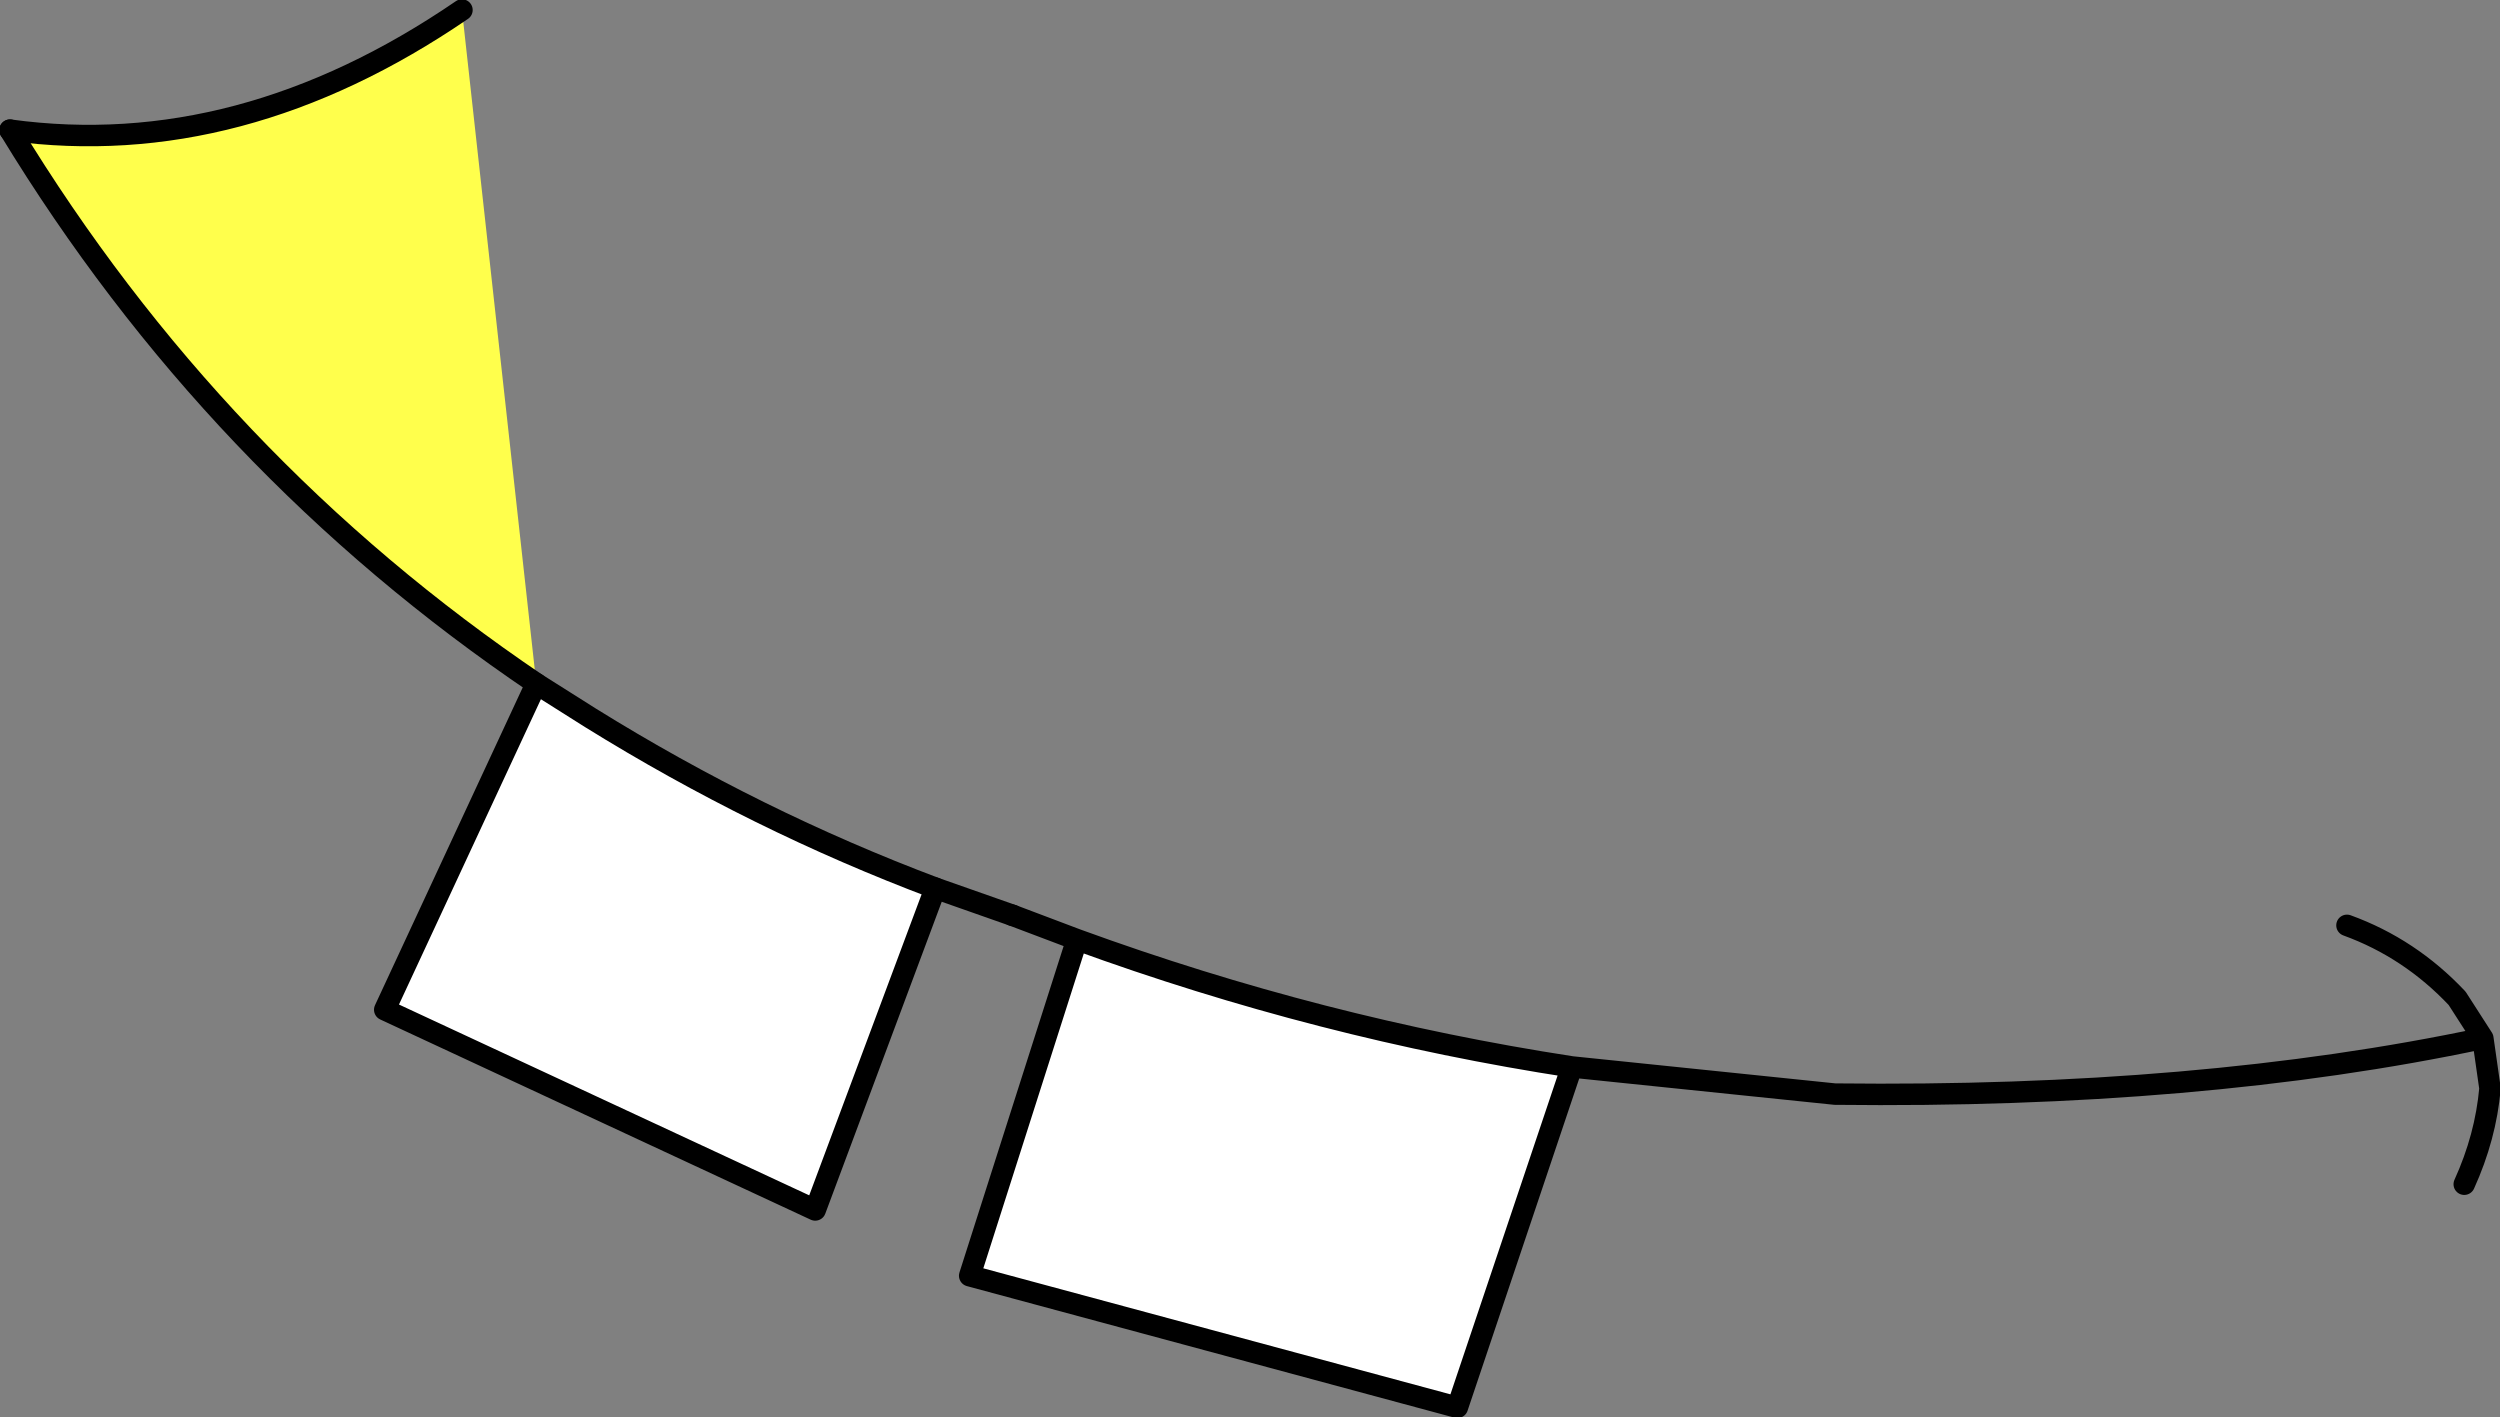
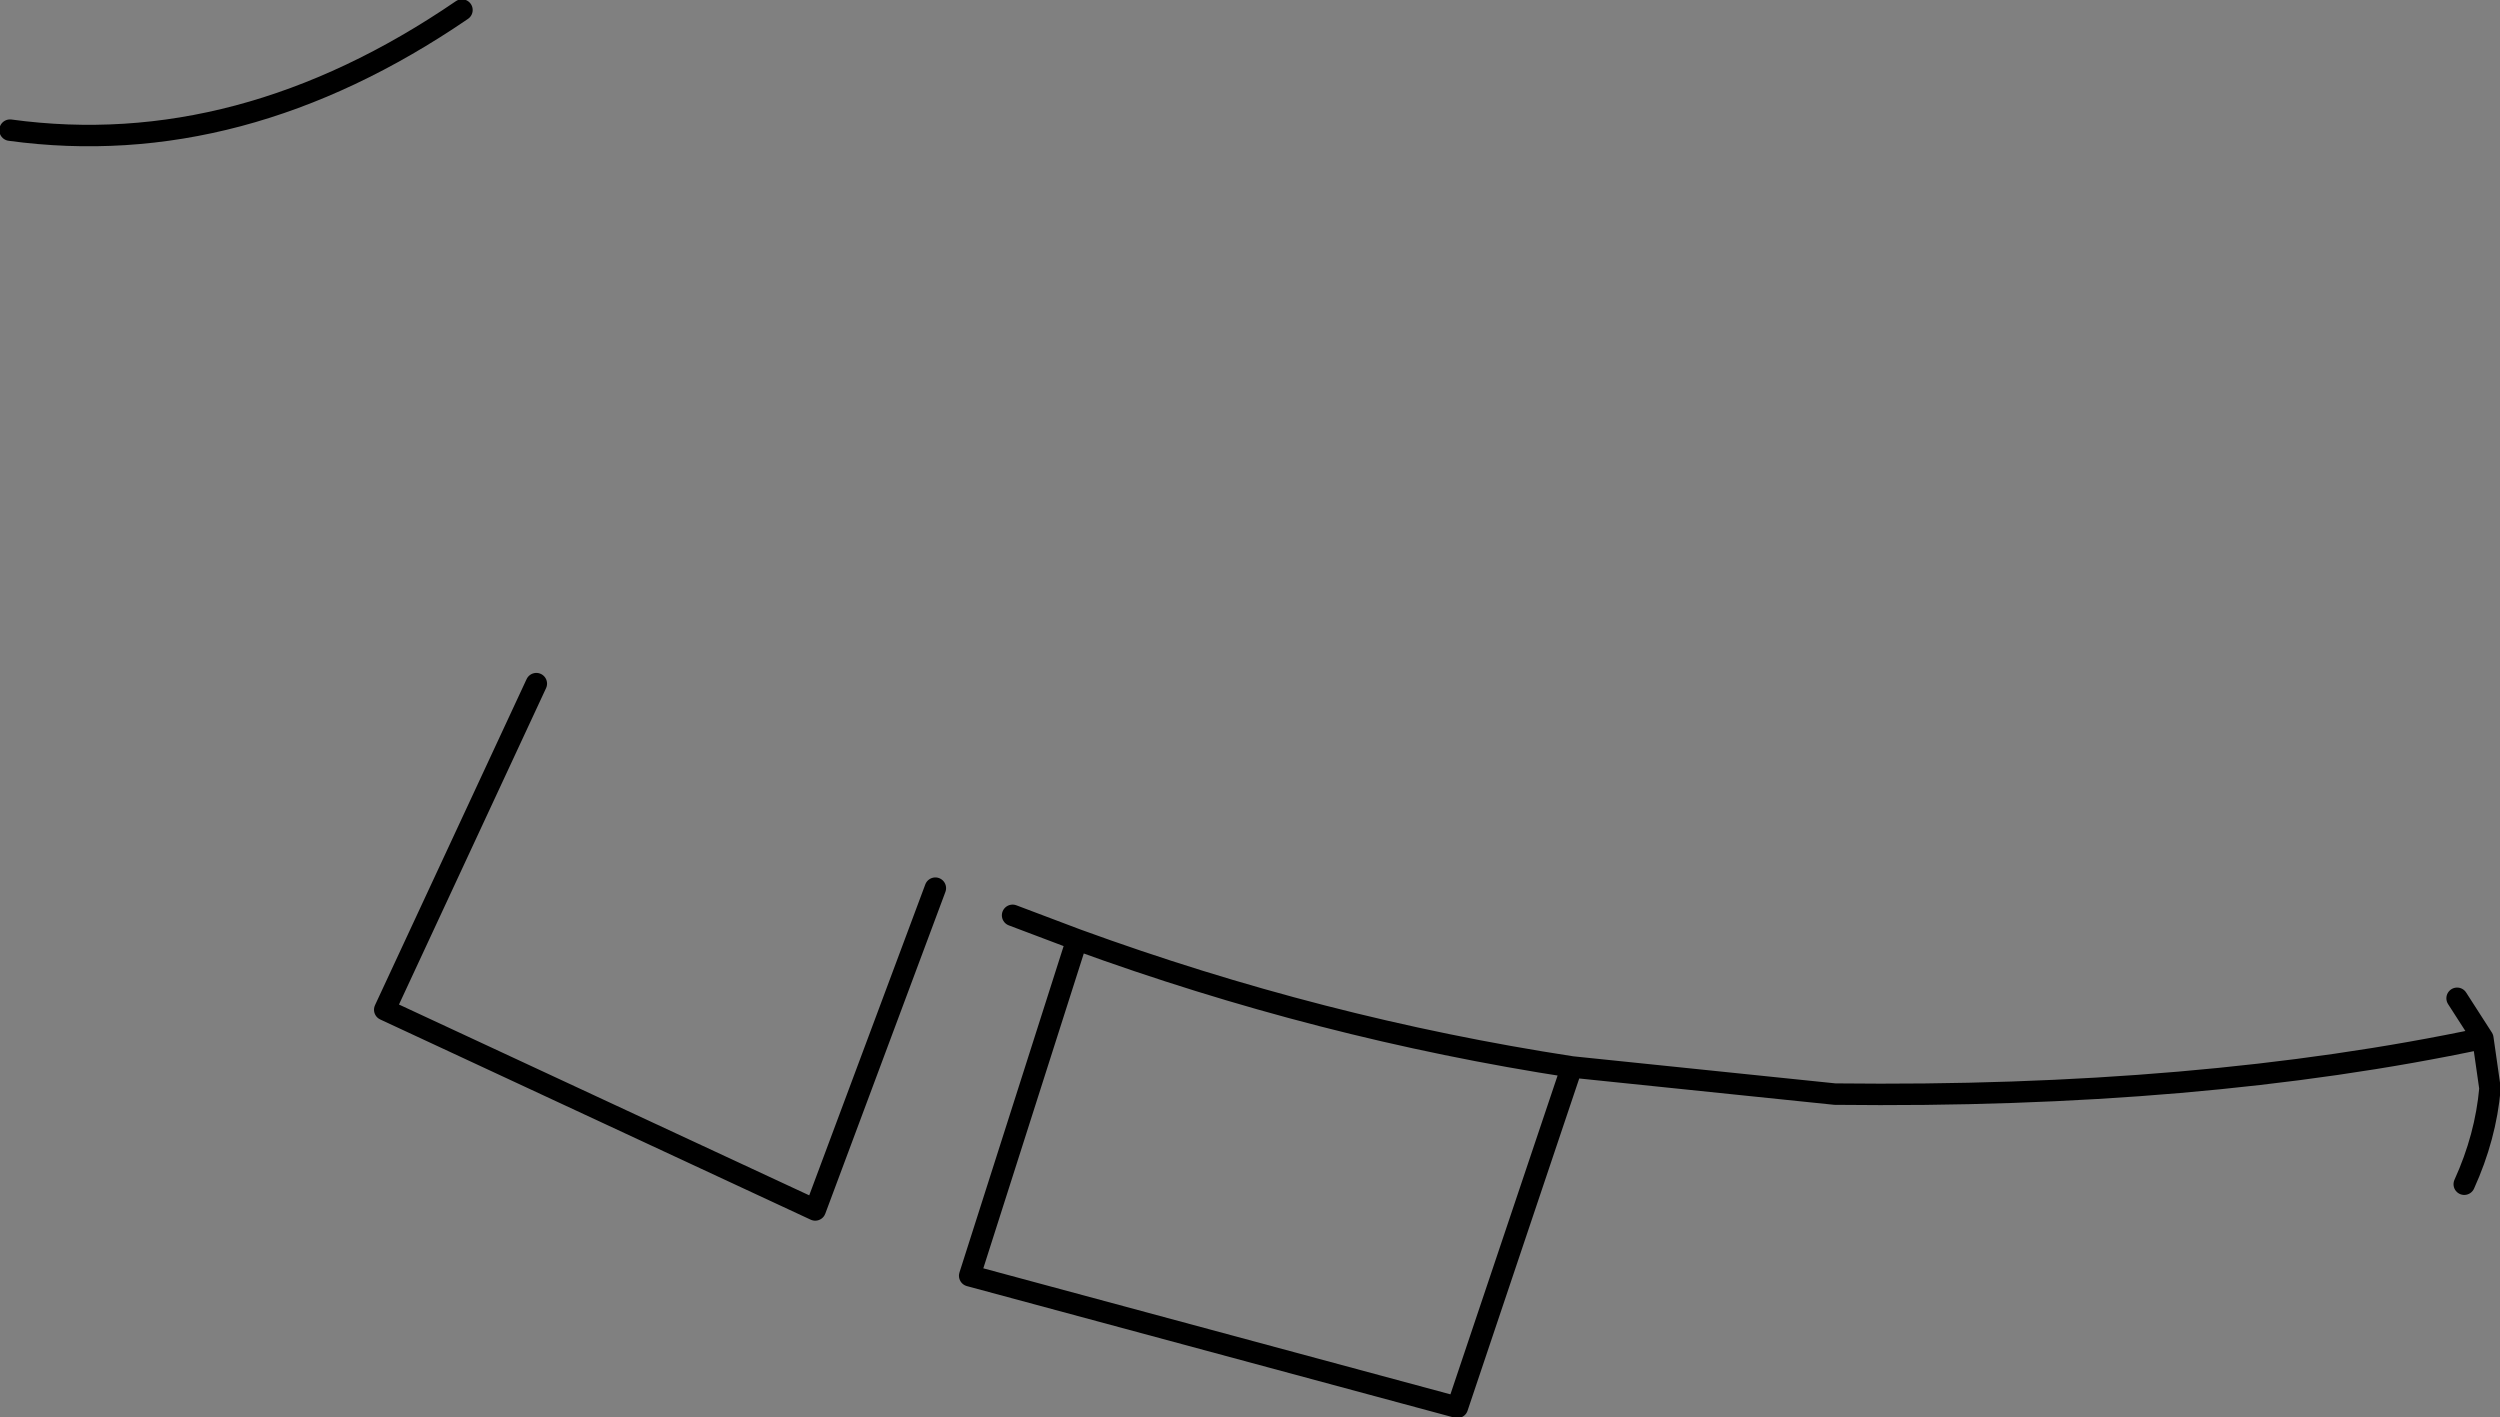
<svg xmlns="http://www.w3.org/2000/svg" height="49.55px" width="87.4px">
  <rect width="100%" height="100%" fill="#808080" stroke="none" />
  <g transform="matrix(1.0, 0.0, 0.0, 1.0, 48.9, 40.65)">
-     <path d="M6.05 -3.35 L2.05 8.55 -15.0 3.95 -11.25 -7.8 Q-2.75 -4.7 6.05 -3.35 M-16.2 -9.6 L-20.4 1.65 -35.45 -5.35 -30.15 -16.75 -28.25 -15.55 Q-22.45 -11.95 -16.2 -9.6" fill="#ffffff" fill-rule="evenodd" stroke="none" />
-     <path d="M-30.15 -16.75 Q-41.4 -24.35 -48.55 -36.1 -40.5 -35.0 -32.75 -40.3 L-30.15 -16.75" fill="#ffff4c" fill-rule="evenodd" stroke="none" />
-     <path d="M6.05 -3.35 L15.25 -2.4 Q28.0 -2.25 37.9 -4.35 L37.0 -5.75 Q35.35 -7.5 33.15 -8.3 M37.25 0.75 Q38.0 -0.9 38.15 -2.6 L37.9 -4.35 M6.05 -3.35 L2.05 8.55 -15.0 3.95 -11.25 -7.8 -13.5 -8.65 M-16.2 -9.6 L-20.4 1.65 -35.45 -5.35 -30.15 -16.75 M-48.55 -36.1 Q-40.5 -35.0 -32.75 -40.3 M6.05 -3.35 Q-2.75 -4.7 -11.25 -7.8" fill="none" stroke="#000000" stroke-linecap="round" stroke-linejoin="round" stroke-width="0.75" />
-     <path d="M-13.5 -8.65 L-16.2 -9.6 Q-22.45 -11.95 -28.25 -15.55 L-30.15 -16.75 Q-41.4 -24.35 -48.55 -36.1" fill="none" stroke="#000000" stroke-linecap="round" stroke-linejoin="round" stroke-width="0.75" />
+     <path d="M6.05 -3.35 L15.25 -2.4 Q28.0 -2.25 37.9 -4.35 L37.0 -5.75 M37.25 0.75 Q38.0 -0.9 38.15 -2.6 L37.9 -4.35 M6.05 -3.35 L2.05 8.55 -15.0 3.95 -11.25 -7.8 -13.5 -8.65 M-16.2 -9.6 L-20.4 1.65 -35.45 -5.35 -30.15 -16.75 M-48.55 -36.1 Q-40.5 -35.0 -32.75 -40.3 M6.05 -3.35 Q-2.75 -4.7 -11.25 -7.8" fill="none" stroke="#000000" stroke-linecap="round" stroke-linejoin="round" stroke-width="0.75" />
  </g>
</svg>